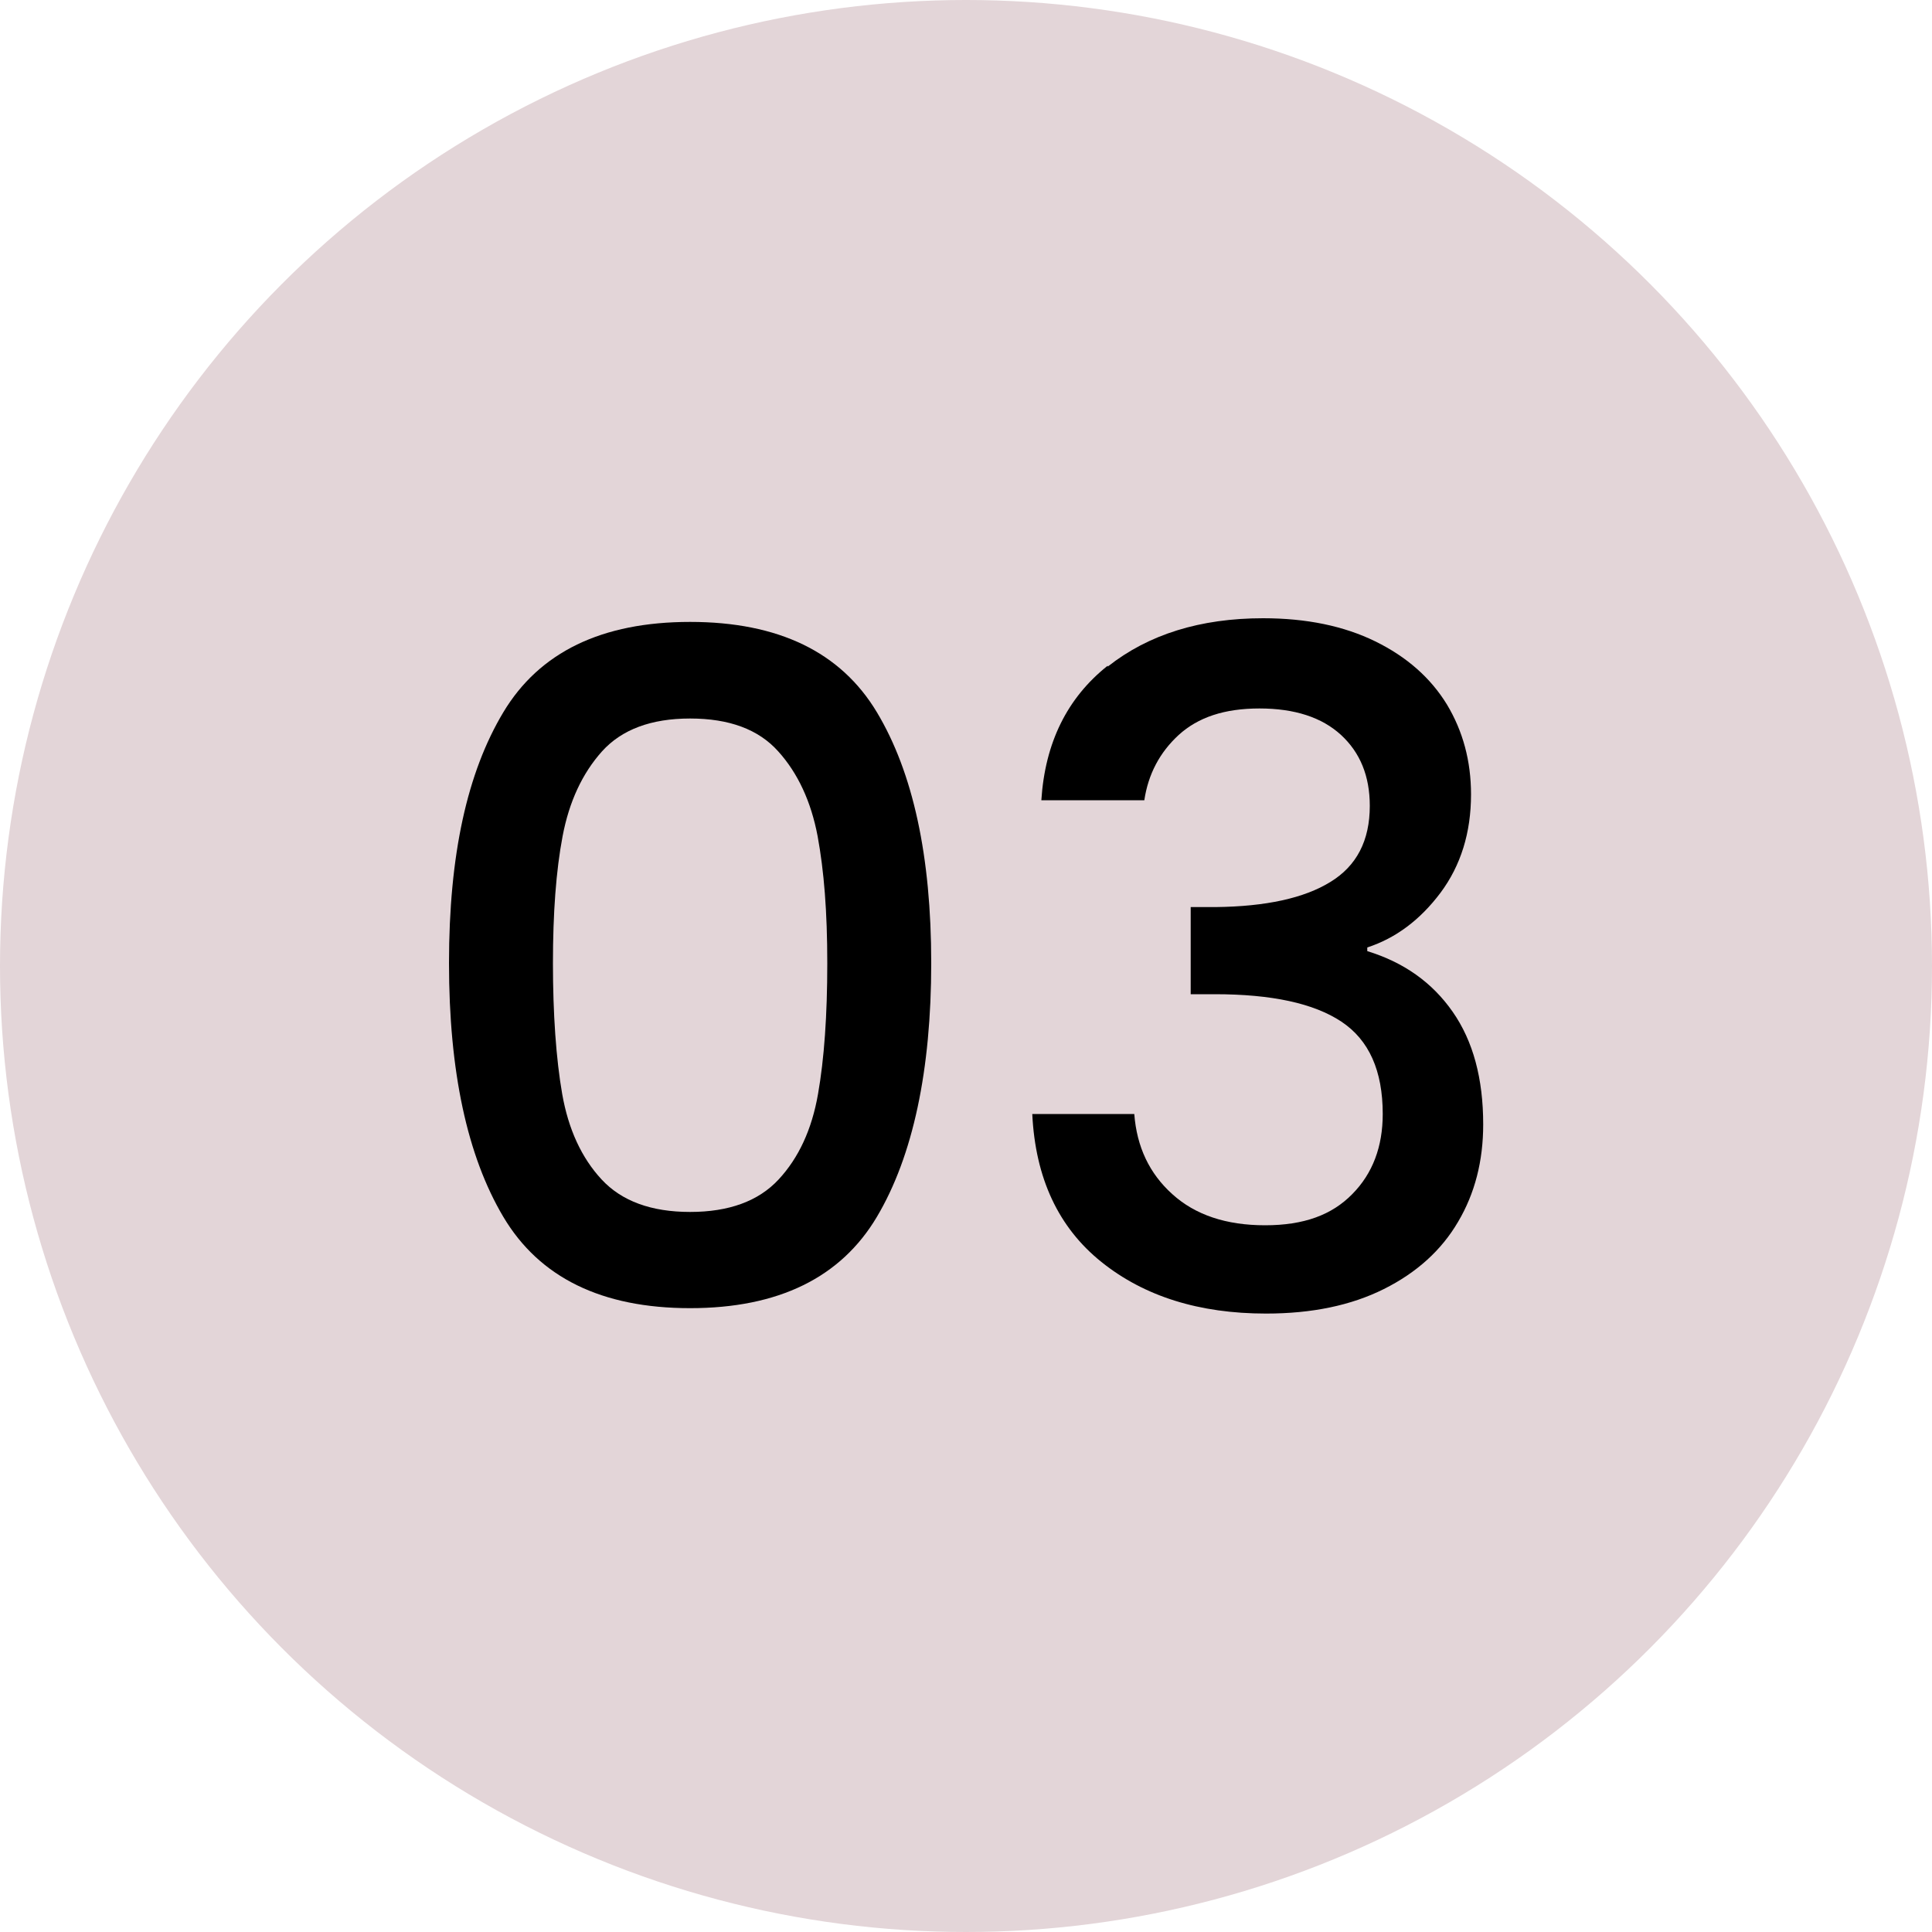
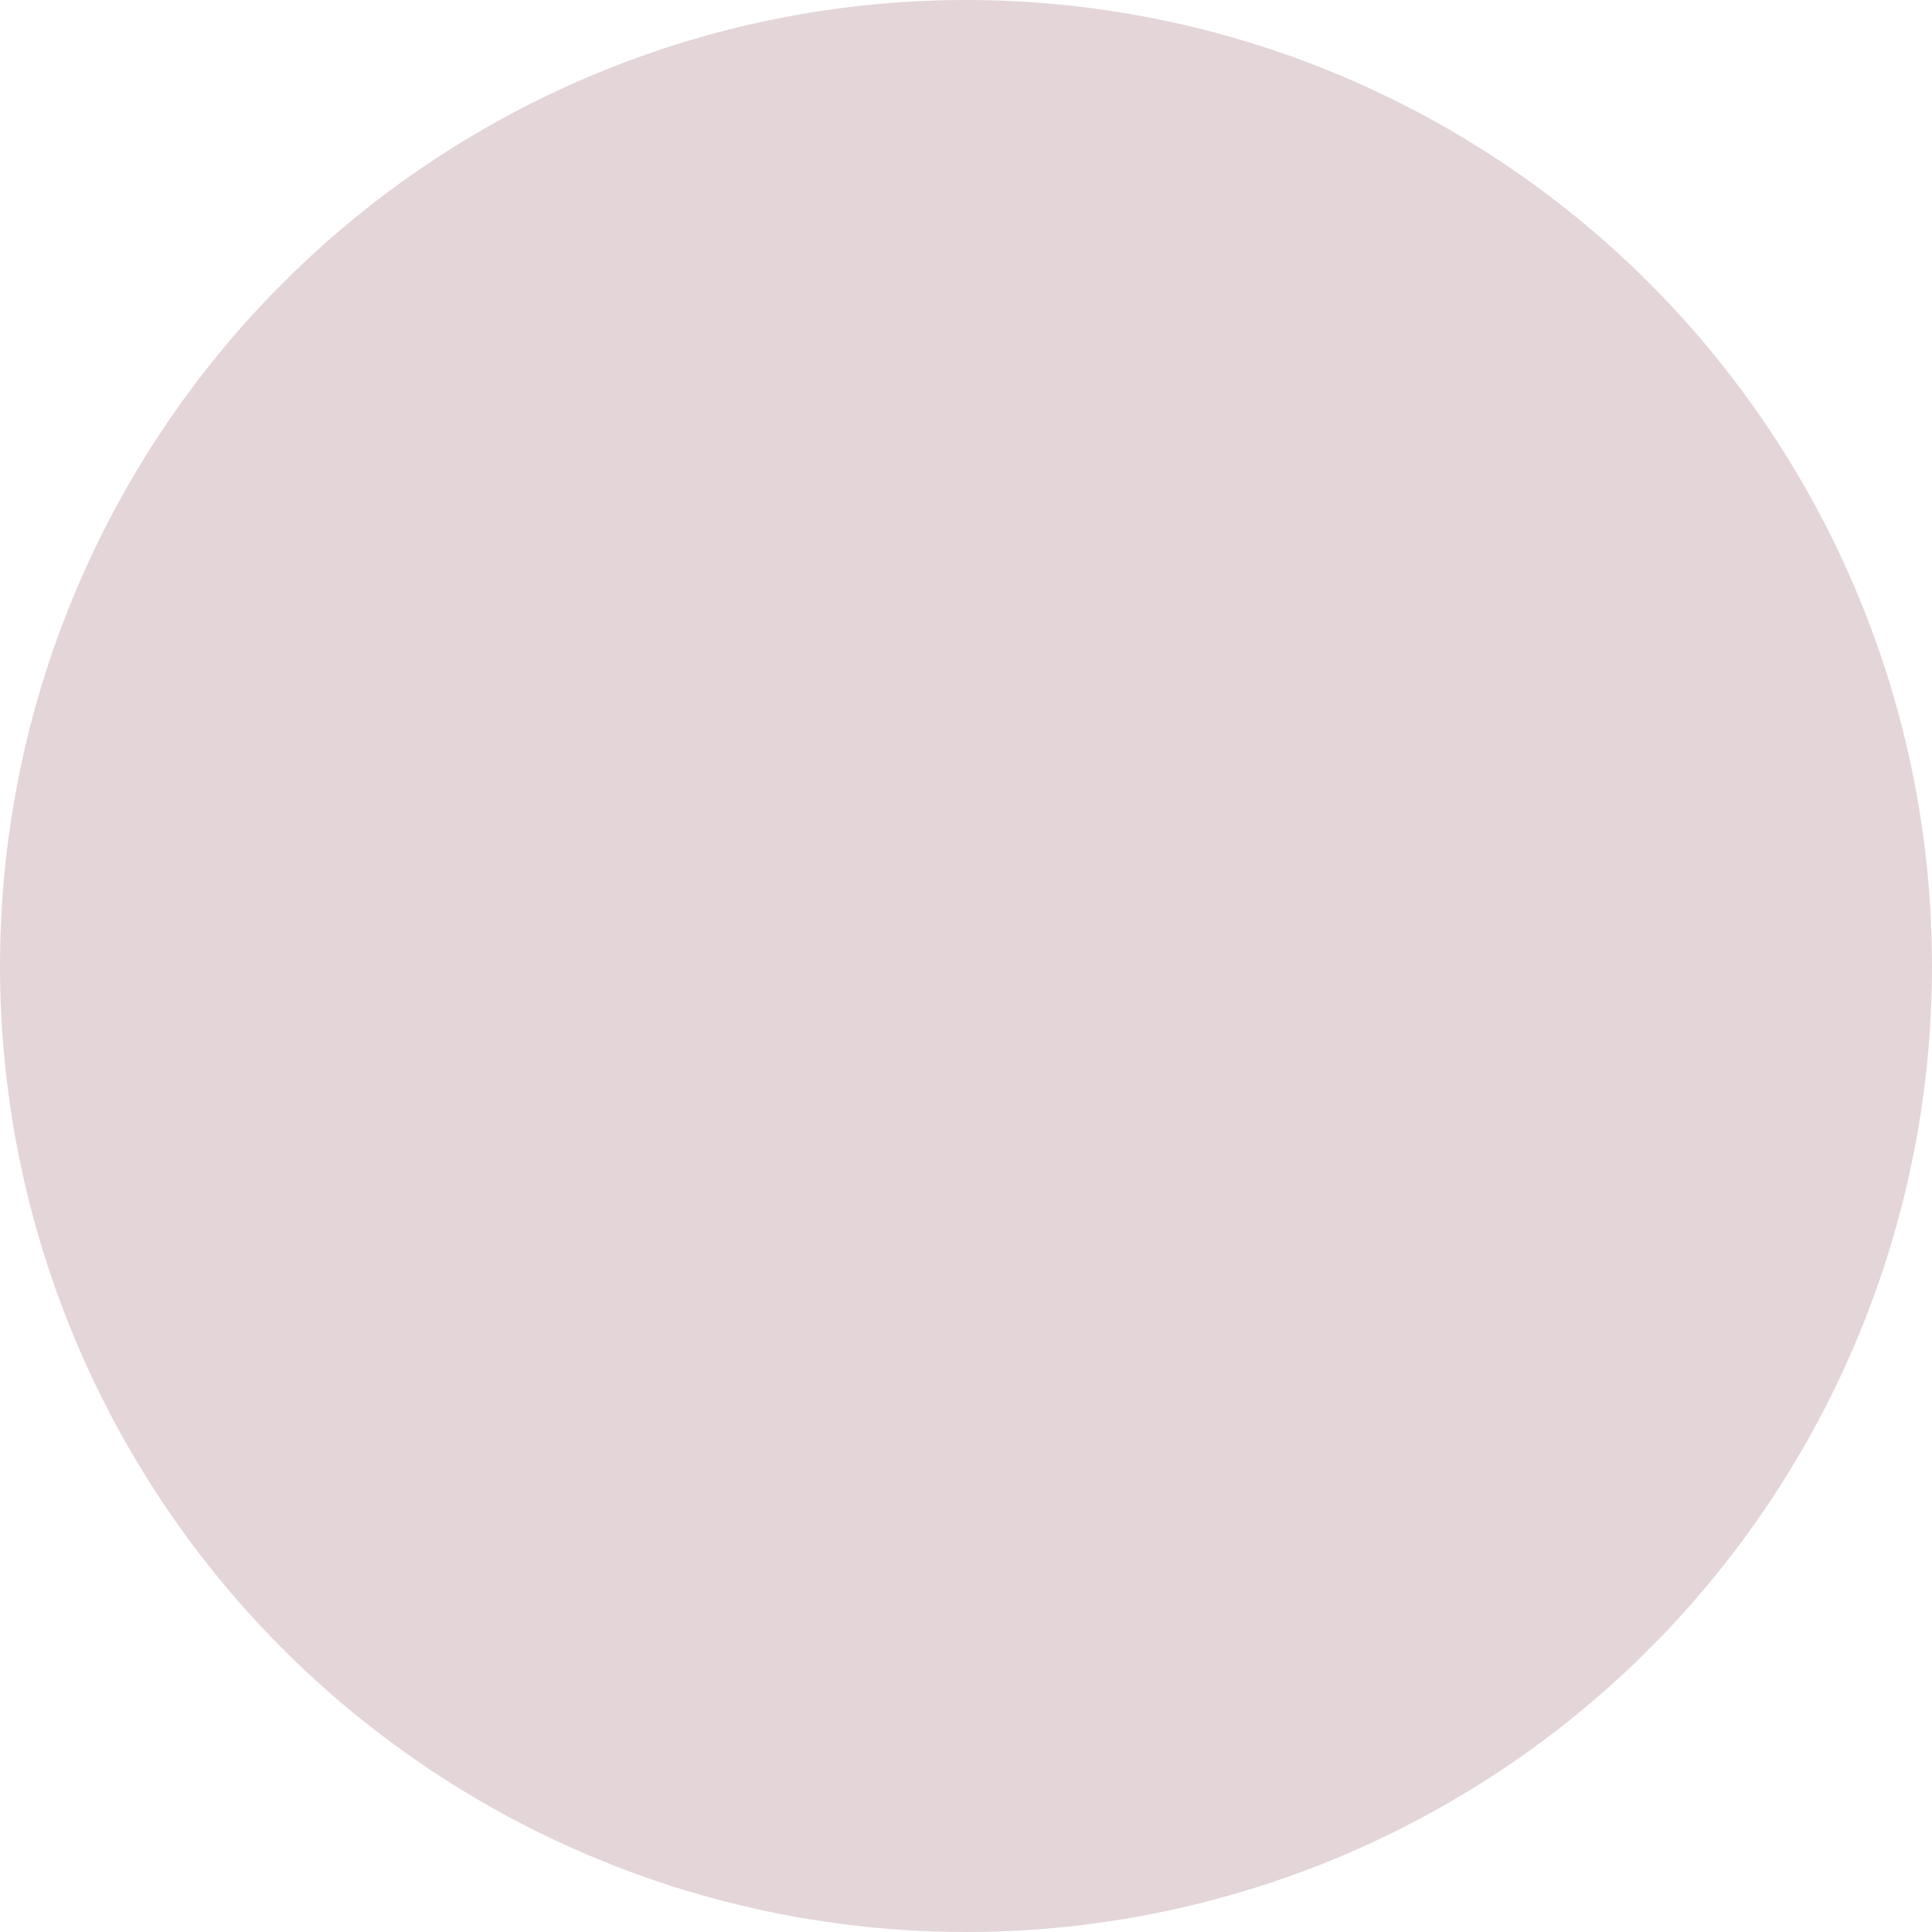
<svg xmlns="http://www.w3.org/2000/svg" id="b" data-name="Ebene 2" viewBox="0 0 100 100">
  <g id="c" data-name="Ebene 1">
    <circle cx="50" cy="50" r="50" fill="#e3d5d8" />
    <g>
-       <path d="m26.05,36.87c1.87-3.12,5.1-4.68,9.67-4.68s7.8,1.56,9.67,4.68c1.87,3.12,2.81,7.45,2.81,12.98s-.94,9.98-2.81,13.13c-1.87,3.15-5.1,4.73-9.67,4.73s-7.8-1.58-9.67-4.73c-1.87-3.15-2.81-7.53-2.81-13.13s.94-9.86,2.81-12.98Zm16.27,6.41c-.34-1.79-1.02-3.26-2.04-4.39-1.02-1.14-2.54-1.7-4.56-1.7s-3.54.57-4.56,1.7c-1.02,1.14-1.7,2.6-2.04,4.39-.34,1.79-.5,3.98-.5,6.58s.16,4.94.48,6.77c.32,1.82,1,3.3,2.04,4.42,1.04,1.12,2.57,1.68,4.58,1.68s3.54-.56,4.58-1.68c1.04-1.12,1.72-2.59,2.04-4.42.32-1.82.48-4.08.48-6.77s-.17-4.78-.5-6.58Z" />
-       <path d="m57.34,34.5c2.1-1.66,4.78-2.5,8.04-2.5,2.24,0,4.18.4,5.81,1.2,1.63.8,2.86,1.89,3.7,3.26.83,1.38,1.25,2.93,1.25,4.66,0,1.98-.53,3.68-1.58,5.09-1.06,1.41-2.32,2.35-3.79,2.83v.19c1.89.58,3.36,1.62,4.42,3.14,1.06,1.52,1.58,3.46,1.58,5.83,0,1.89-.43,3.57-1.3,5.04-.86,1.47-2.14,2.63-3.84,3.48-1.7.85-3.73,1.27-6.1,1.27-3.46,0-6.3-.89-8.52-2.67-2.22-1.78-3.42-4.33-3.58-7.66h5.28c.13,1.7.78,3.08,1.97,4.15,1.18,1.07,2.78,1.61,4.8,1.61s3.46-.54,4.51-1.61c1.06-1.07,1.58-2.46,1.58-4.15,0-2.24-.71-3.83-2.14-4.78s-3.61-1.42-6.55-1.42h-1.25v-4.51h1.3c2.59-.03,4.57-.46,5.93-1.3,1.36-.83,2.04-2.14,2.04-3.94,0-1.54-.5-2.76-1.49-3.67-.99-.91-2.4-1.37-4.22-1.37s-3.18.46-4.18,1.37c-.99.91-1.58,2.04-1.78,3.38h-5.33c.19-2.98,1.34-5.3,3.43-6.96Z" />
-     </g>
+       </g>
  </g>
</svg>